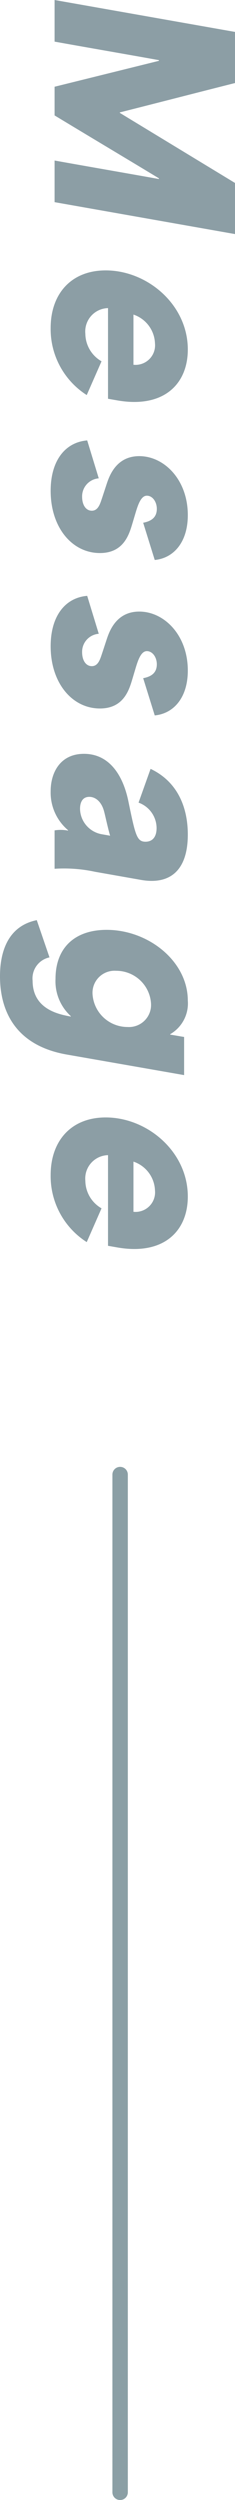
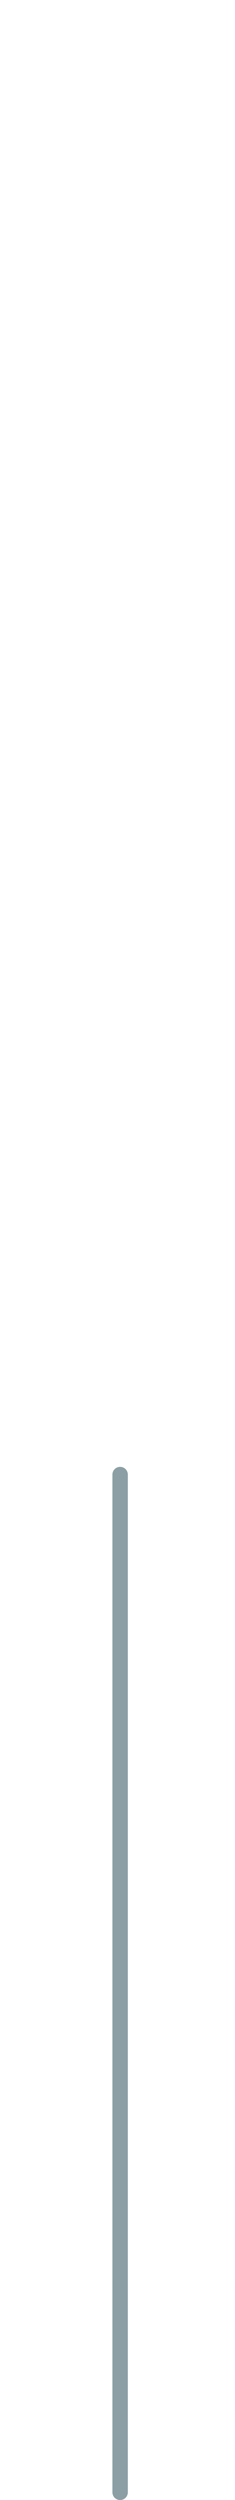
<svg xmlns="http://www.w3.org/2000/svg" width="30.48" height="324.25" viewBox="0 0 30.48 324.25">
  <g transform="translate(-8835.92 5436.506)">
-     <path d="M.75,0h5.4c.81-4.5,1.59-9.03,2.4-13.53h.09L12,0h3.72c2.73-4.5,5.43-9.03,8.16-13.53h.09C23.16-9.03,22.38-4.5,21.57,0h5.4l4.14-23.4H24.48L15.39-8.46h-.06c-1.26-4.98-2.55-9.96-3.81-14.94H4.89ZM43.29.51a10.15,10.15,0,0,0,8.7-4.68L47.61-6.09a4.165,4.165,0,0,1-3.57,2.1,3.033,3.033,0,0,1-3.33-2.94H52.47l.21-1.2c1.05-5.97-2.07-9.15-6.6-9.15-5.82,0-10.26,5.25-10.26,10.65C35.82-2.16,38.85.51,43.29.51ZM41.55-10.23a4.1,4.1,0,0,1,3.72-2.79,2.539,2.539,0,0,1,2.79,2.79ZM64.41.51c4.77,0,8.07-2.79,8.07-6.39,0-3.21-2.61-3.84-3.99-4.26l-1.11-.33c-1.11-.33-2.34-.72-2.34-1.5,0-.72.78-1.29,1.71-1.29,1.2,0,1.62.84,1.8,1.77l4.83-1.5c-.24-2.46-2.31-4.29-5.82-4.29-4.59,0-7.65,3.06-7.65,6.3,0,3.03,2.64,3.9,3.63,4.23l1.74.57c.69.24,1.71.48,1.71,1.35,0,.75-.72,1.26-1.83,1.26a2.347,2.347,0,0,1-2.37-2.16l-4.92,1.5C58.11-1.38,60.48.51,64.41.51Zm20.16,0c4.77,0,8.07-2.79,8.07-6.39,0-3.21-2.61-3.84-3.99-4.26l-1.11-.33c-1.11-.33-2.34-.72-2.34-1.5,0-.72.78-1.29,1.71-1.29,1.2,0,1.62.84,1.8,1.77l4.83-1.5c-.24-2.46-2.31-4.29-5.82-4.29-4.59,0-7.65,3.06-7.65,6.3,0,3.03,2.64,3.9,3.63,4.23l1.74.57c.69.24,1.71.48,1.71,1.35,0,.75-.72,1.26-1.83,1.26a2.347,2.347,0,0,1-2.37-2.16l-4.92,1.5C78.27-1.38,80.64.51,84.57.51Zm18.81,0a6.391,6.391,0,0,0,5.04-2.25h.06A4.835,4.835,0,0,0,108.45,0h4.98a18.988,18.988,0,0,1,.39-5.25l1.05-5.94c.69-3.9-1.35-6.09-5.88-6.09-3.39,0-6.81,1.23-8.52,4.83l4.38,1.56a3.535,3.535,0,0,1,3.3-2.34c1.08,0,1.77.48,1.77,1.44,0,1.14-.9,1.32-5.25,2.22-3.36.69-6.15,2.46-6.15,5.76C98.52-.78,100.89.51,103.38.51Zm.72-5.01c0-.81.63-1.59,1.89-1.92.42-.12,2.13-.48,3.15-.78l-.18,1.02a3.414,3.414,0,0,1-3.3,2.88C104.85-3.3,104.1-3.6,104.1-4.5ZM127.38,7.08c4.32,0,8.94-1.86,10.14-8.64l2.67-15.24h-4.95c-.09.6-.21,1.2-.3,1.8h-.06a4.605,4.605,0,0,0-4.35-2.28c-5.1,0-9.18,5.1-9.18,10.53,0,4.11,2.31,6.63,6.36,6.63a6.129,6.129,0,0,0,4.83-1.98h.06l-.06.3c-.27,1.35-.96,4.65-4.59,4.65A2.788,2.788,0,0,1,124.92.66l-4.83,1.65C120.9,6.24,124.5,7.08,127.38,7.08Zm-.72-15.06a4.52,4.52,0,0,1,4.29-4.53,2.866,2.866,0,0,1,3,3.06,4.546,4.546,0,0,1-4.32,4.53A2.859,2.859,0,0,1,126.66-7.98ZM153.15.51a10.15,10.15,0,0,0,8.7-4.68l-4.38-1.92a4.165,4.165,0,0,1-3.57,2.1,3.033,3.033,0,0,1-3.33-2.94h11.76l.21-1.2c1.05-5.97-2.07-9.15-6.6-9.15-5.82,0-10.26,5.25-10.26,10.65C145.68-2.16,148.71.51,153.15.51Zm-1.74-10.74a4.1,4.1,0,0,1,3.72-2.79,2.539,2.539,0,0,1,2.79,2.79Z" transform="translate(8843 -5437.256) rotate(90)" fill="#8c9ea5" />
    <path d="M0,133a1,1,0,0,1-1-1V0A1,1,0,0,1,0-1,1,1,0,0,1,1,0V132A1,1,0,0,1,0,133Z" transform="translate(8851.5 -5245.256)" fill="#8b9fa5" />
  </g>
</svg>